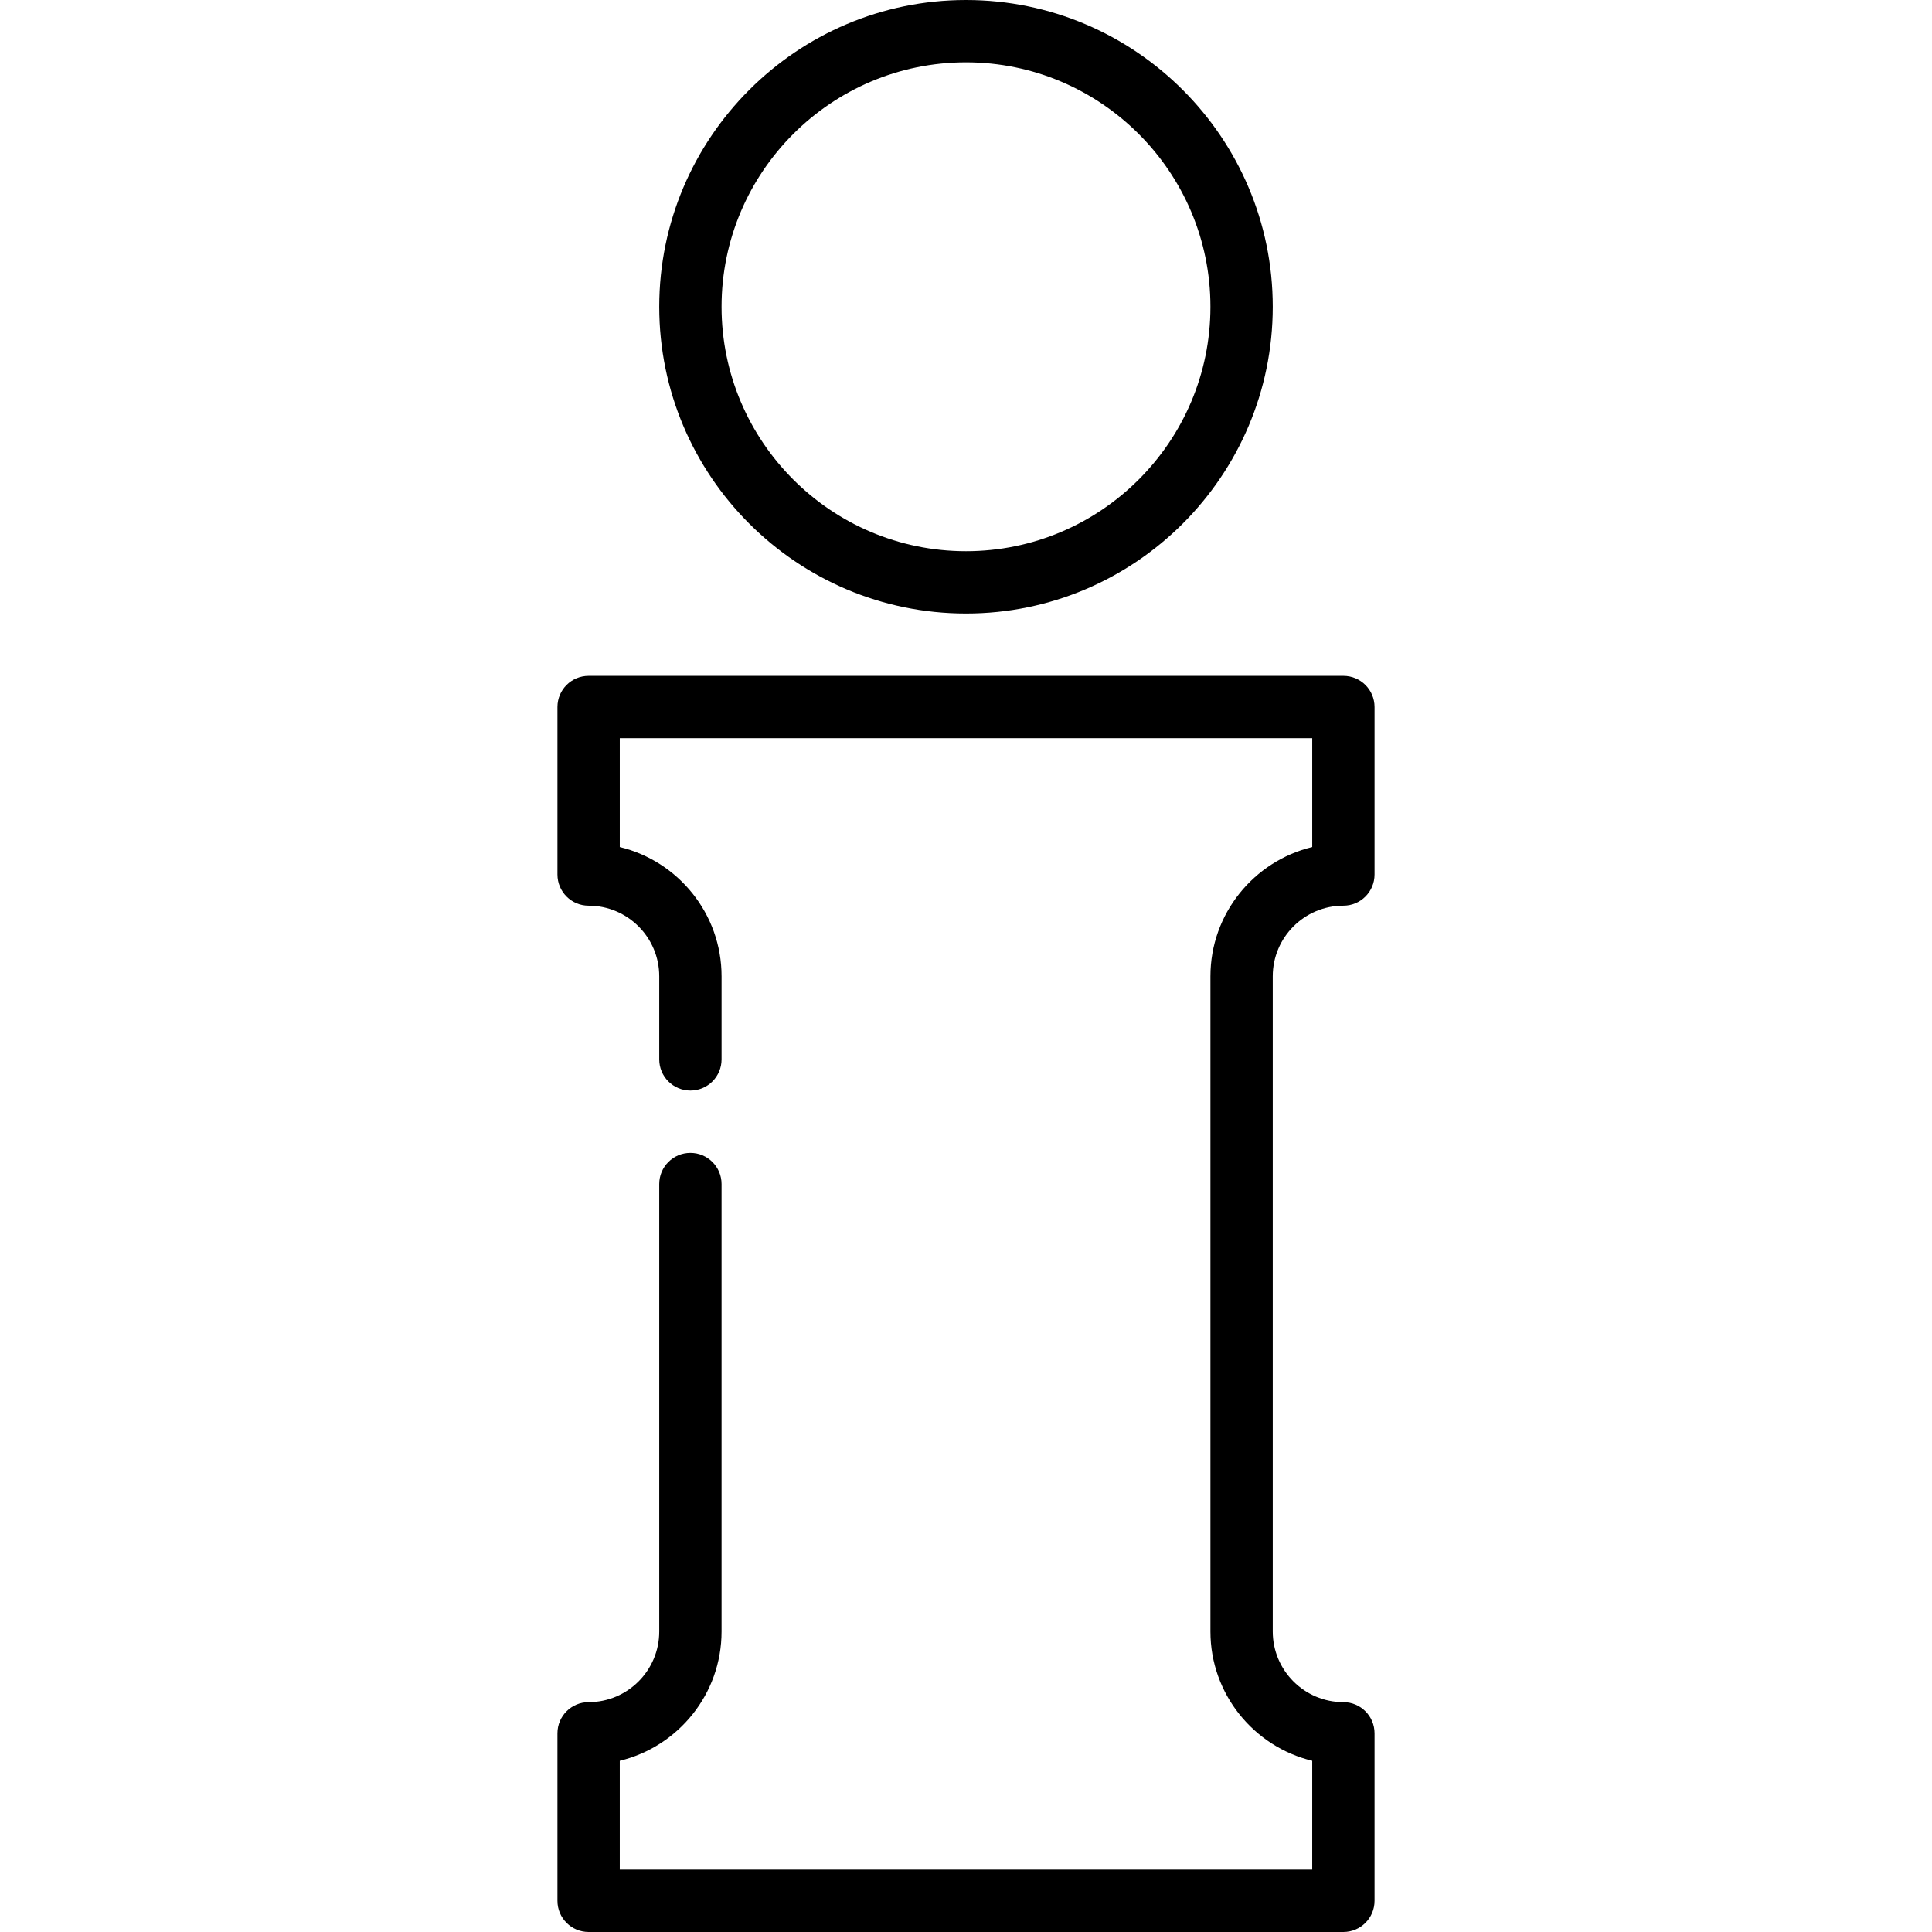
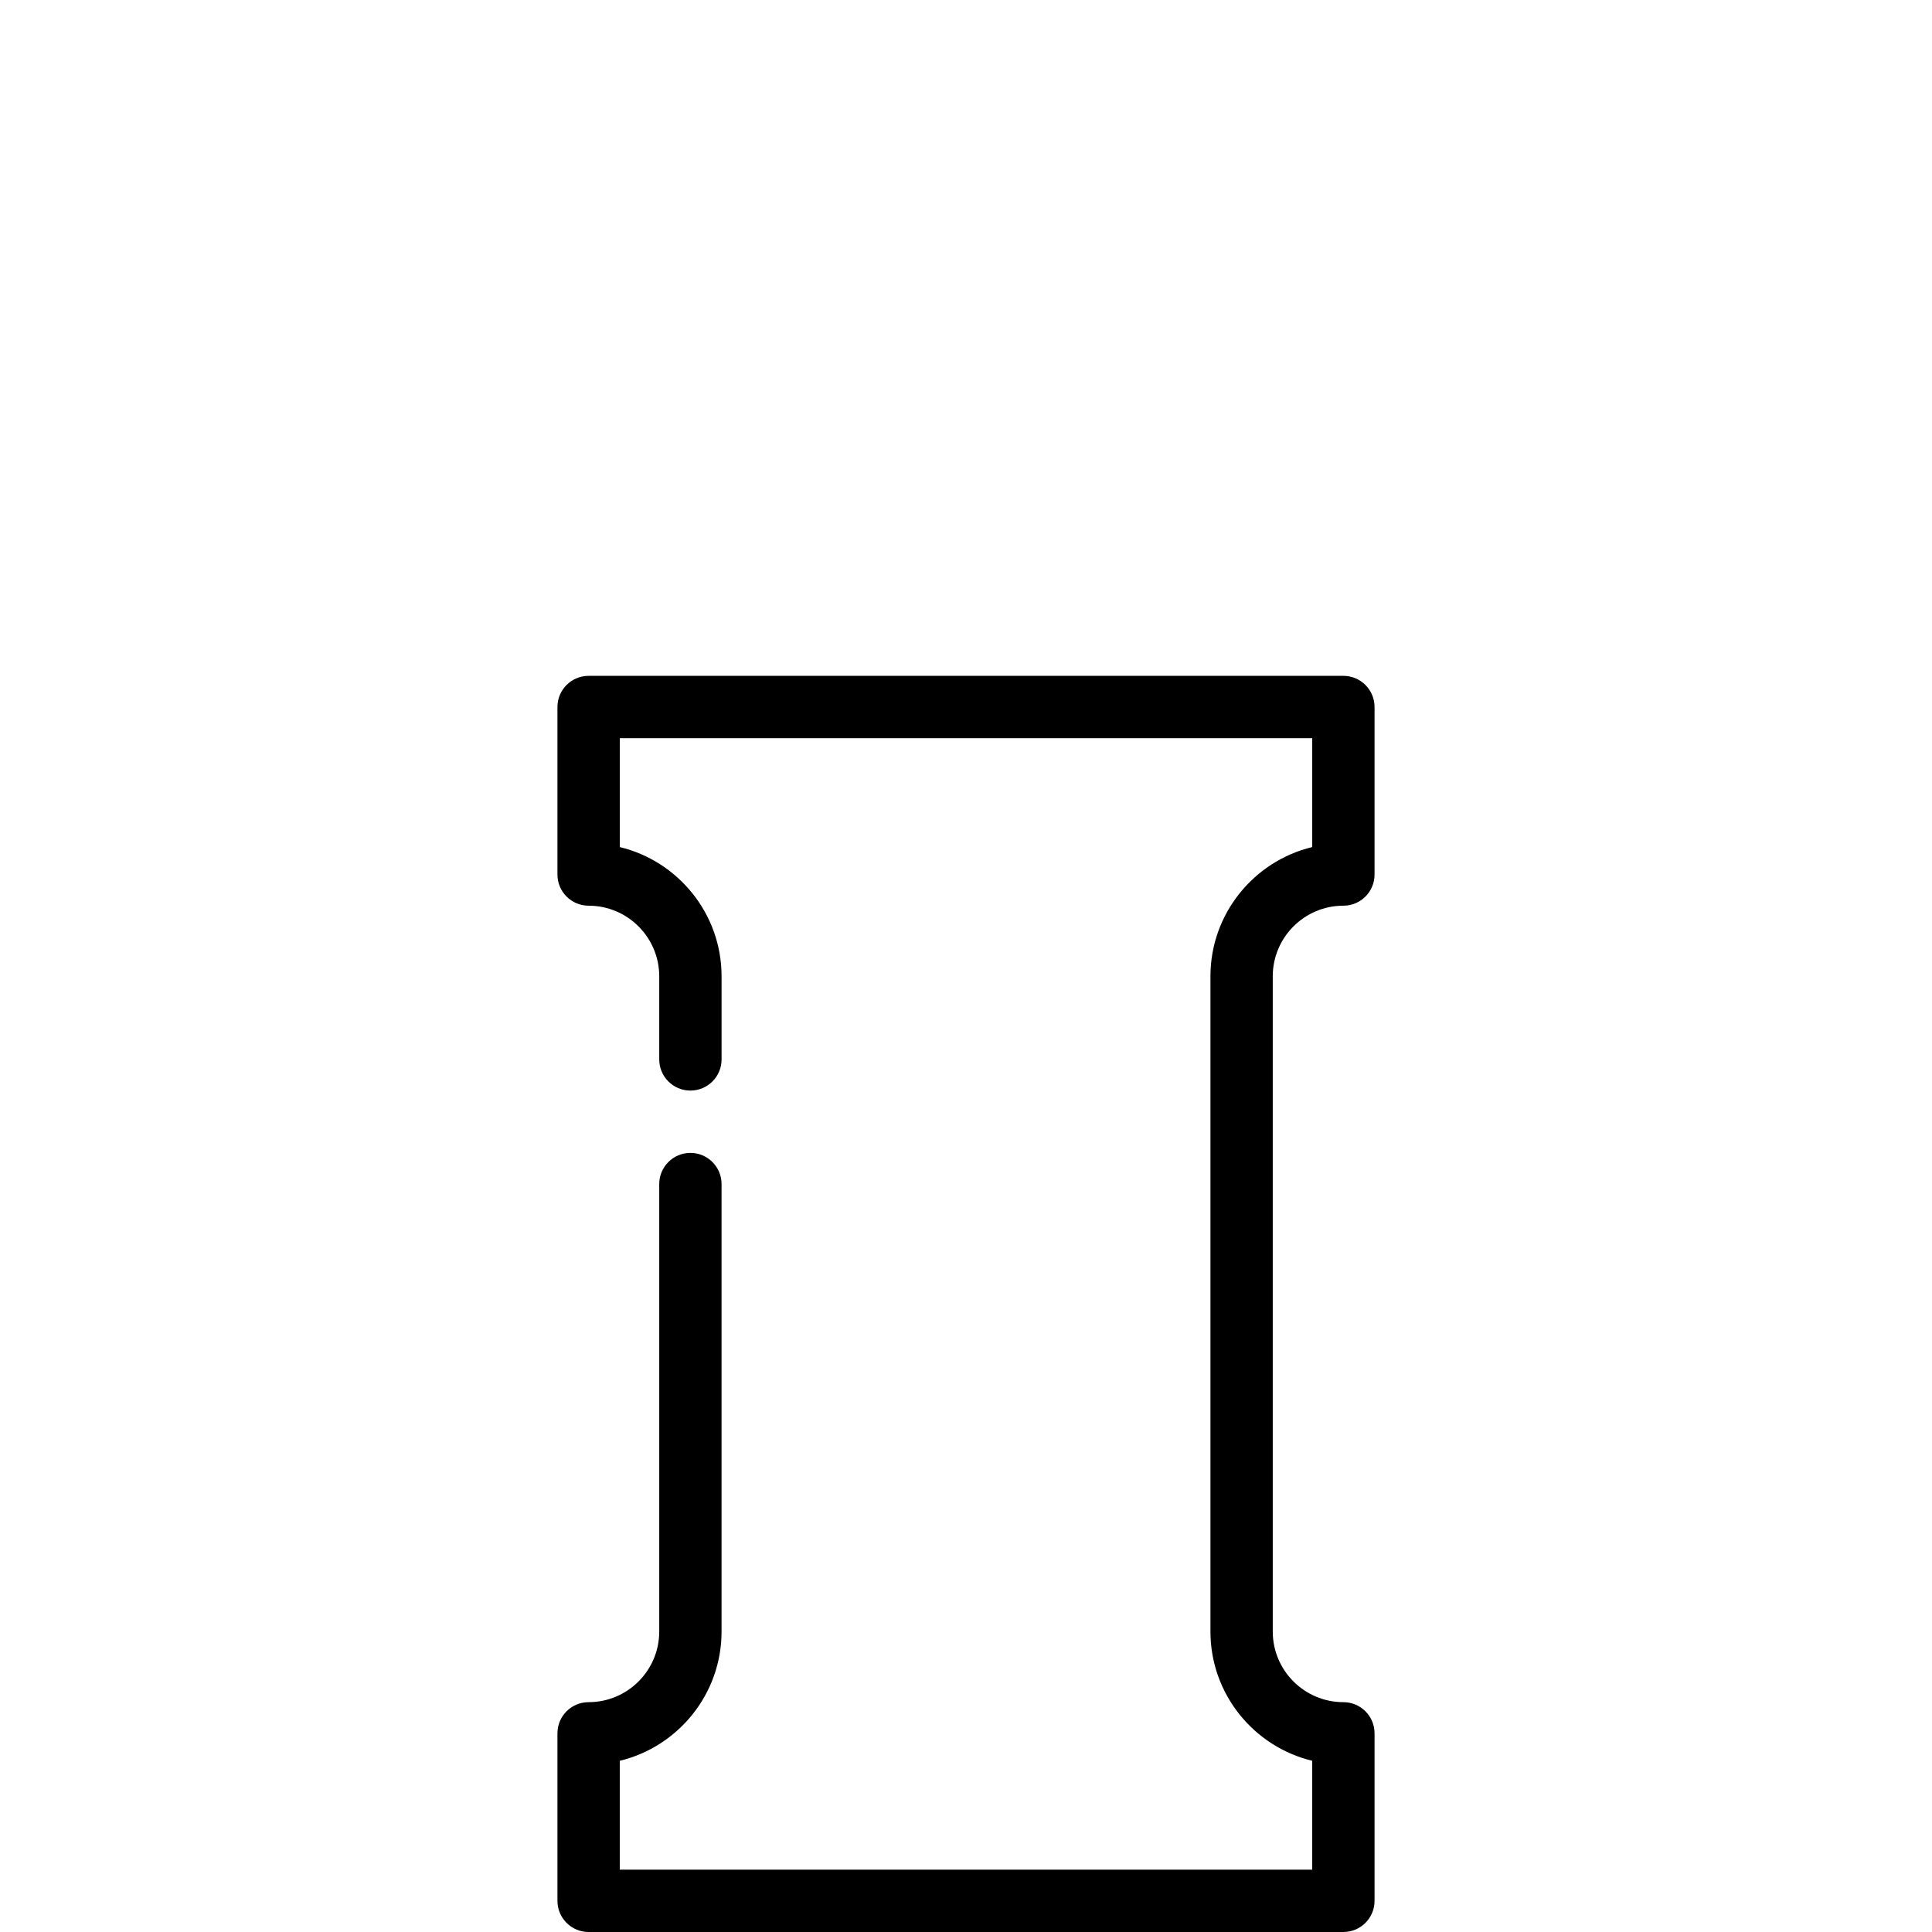
<svg xmlns="http://www.w3.org/2000/svg" version="1.1" id="Capa_1" x="0px" y="0px" viewBox="0 0 465 465" style="enable-background:new 0 0 465 465;" xml:space="preserve">
  <g>
-     <path d="M232.5,147.663c40.711,0,73.832-33.121,73.832-73.832S273.211,0,232.5,0s-73.832,33.12-73.832,73.831   S191.789,147.663,232.5,147.663z M232.5,15c32.44,0,58.832,26.392,58.832,58.831c0,32.44-26.392,58.832-58.832,58.832   s-58.832-26.392-58.832-58.832C173.668,41.392,200.06,15,232.5,15z" />
    <path d="M323.332,217.985c4.142,0,7.5-3.357,7.5-7.5v-40.319c0-4.143-3.358-7.5-7.5-7.5H141.668c-4.142,0-7.5,3.357-7.5,7.5v40.319   c0,4.143,3.358,7.5,7.5,7.5c9.374,0,17,7.625,17,16.998v20c0,4.143,3.358,7.5,7.5,7.5s7.5-3.357,7.5-7.5v-20   c0-15.062-10.462-27.727-24.5-31.11v-26.207h166.663v26.207c-14.038,3.384-24.5,16.049-24.5,31.11v157.699   c0,15.063,10.462,27.728,24.5,31.112V450H149.168v-26.205c14.038-3.385,24.5-16.05,24.5-31.112V284.983c0-4.143-3.358-7.5-7.5-7.5   s-7.5,3.357-7.5,7.5v107.699c0,9.374-7.626,17-17,17c-4.142,0-7.5,3.357-7.5,7.5V457.5c0,4.143,3.358,7.5,7.5,7.5h181.663   c4.142,0,7.5-3.357,7.5-7.5v-40.317c0-4.143-3.358-7.5-7.5-7.5c-9.374,0-17-7.626-17-17V234.983   C306.332,225.61,313.958,217.985,323.332,217.985z" />
  </g>
  <g>
</g>
  <g>
</g>
  <g>
</g>
  <g>
</g>
  <g>
</g>
  <g>
</g>
  <g>
</g>
  <g>
</g>
  <g>
</g>
  <g>
</g>
  <g>
</g>
  <g>
</g>
  <g>
</g>
  <g>
</g>
  <g>
</g>
</svg>